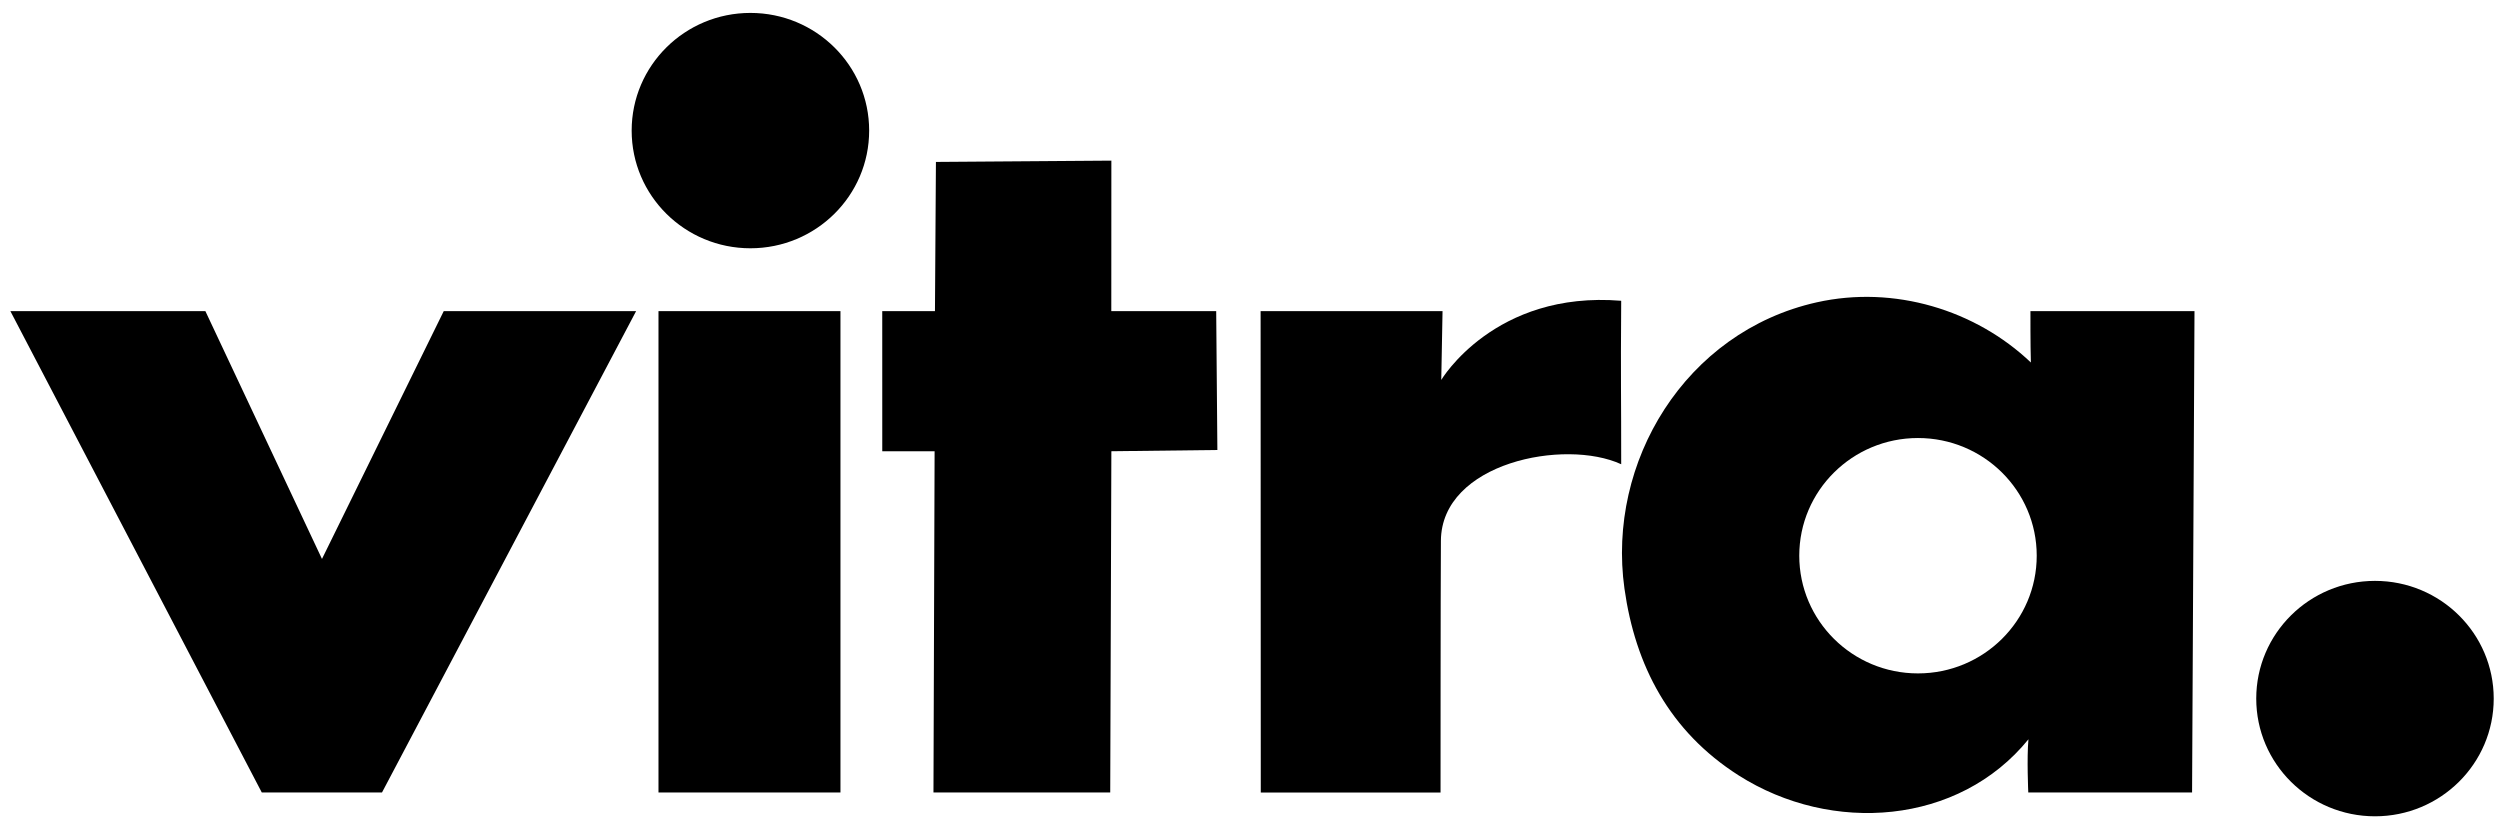
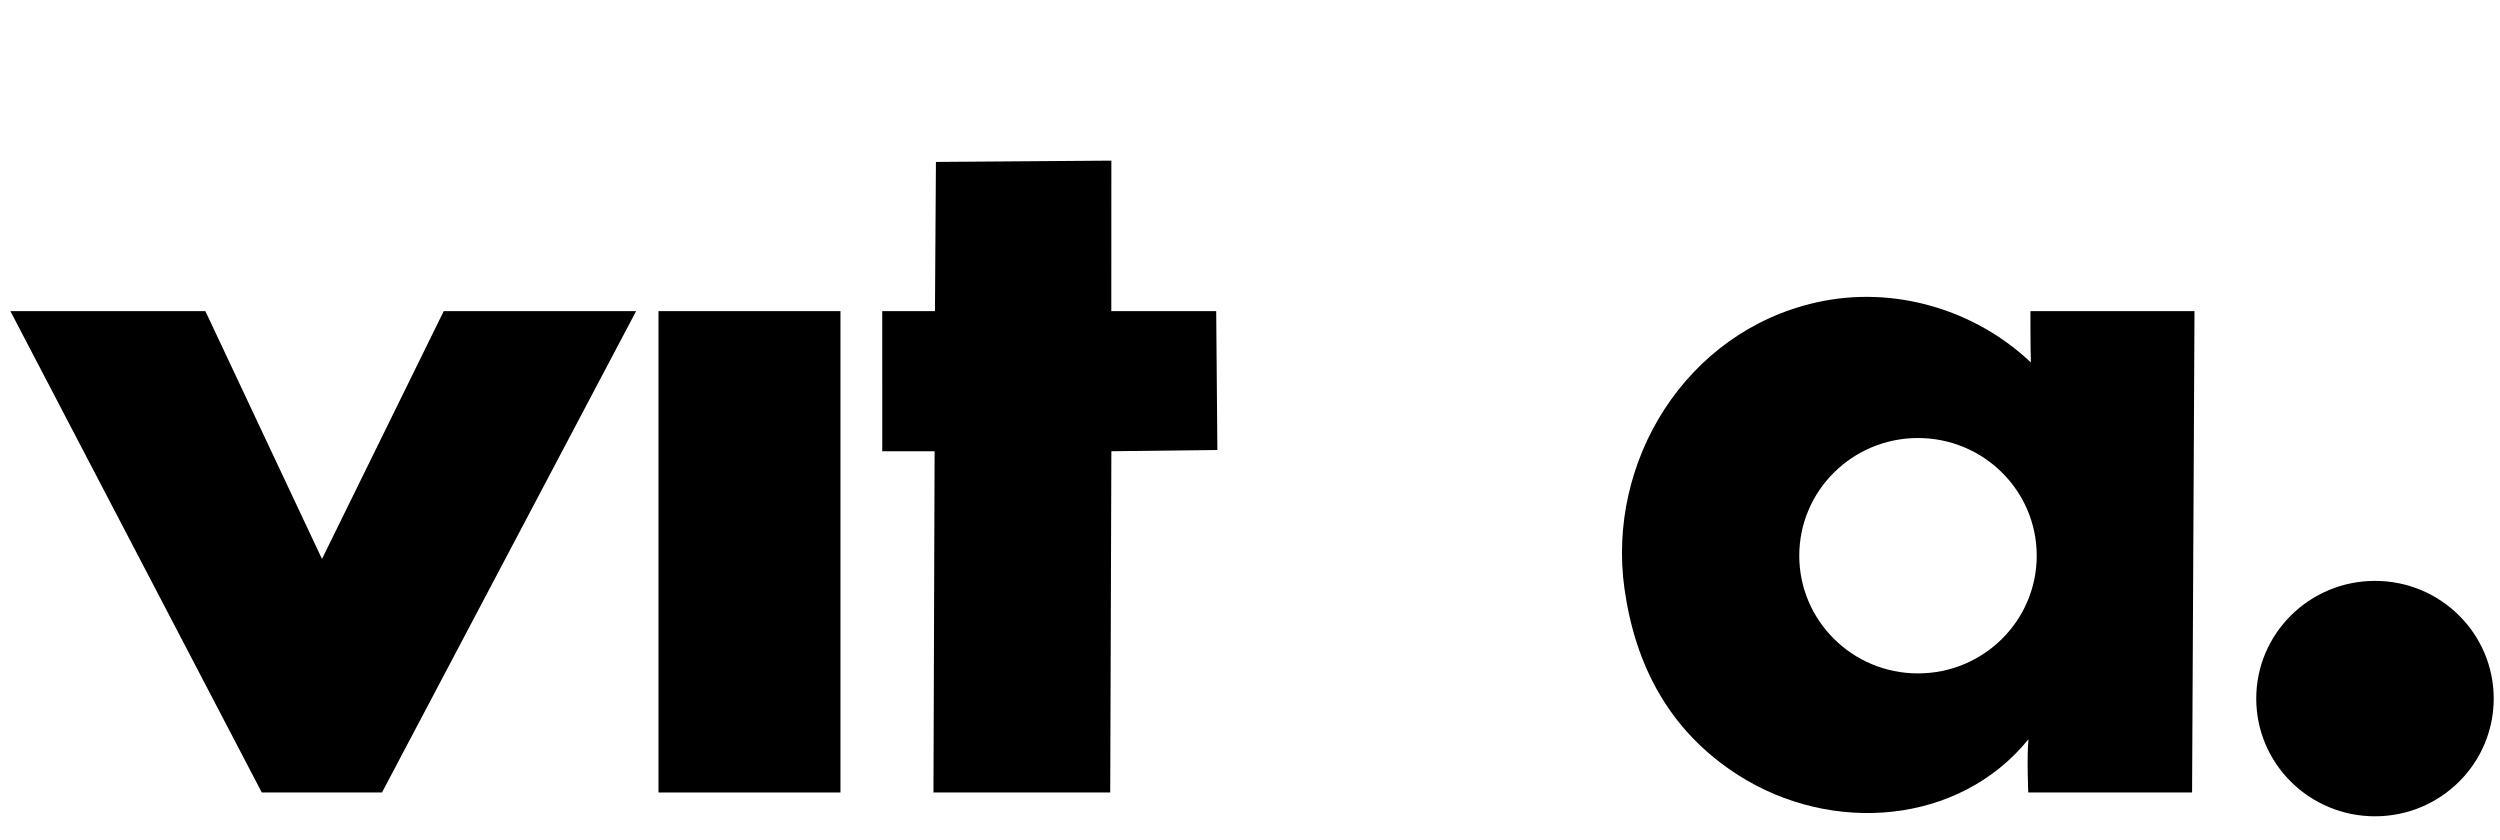
<svg xmlns="http://www.w3.org/2000/svg" width="119" height="40" viewBox="0 0 119 40" fill="none">
  <g clip-path="url(#clip0_542_17031)">
    <path d="M0.494 14.81H9.776L15.326 26.606L21.122 14.81H30.279L18.183 37.722H12.461L0.494 14.81Z" fill="black" />
    <path d="M40.006 37.722V14.81H31.344V37.722H40.006Z" fill="black" />
-     <path d="M35.719 11.818C38.842 11.818 41.372 9.311 41.372 6.216C41.372 3.122 38.842 0.615 35.719 0.615C32.598 0.615 30.067 3.122 30.067 6.217C30.067 9.312 32.598 11.818 35.719 11.818Z" fill="black" />
    <path d="M44.55 7.708L52.901 7.646L52.898 14.81H57.891L57.947 21.419L52.901 21.479L52.847 37.722H44.433L44.487 21.479H41.996L41.995 14.81H44.504L44.55 7.708Z" fill="black" />
-     <path d="M60.005 14.811H68.665L68.604 18.085C68.604 18.085 71.129 13.822 77.169 14.317C77.14 18.177 77.172 18.887 77.169 22.098C74.489 20.863 68.611 22.014 68.587 25.742C68.57 28.213 68.57 37.723 68.57 37.723H60.013L60.005 14.811Z" fill="black" />
    <path d="M86.476 14.391C90.158 13.567 94.034 14.748 96.67 17.255C96.644 16.446 96.649 14.81 96.649 14.81H104.458L104.343 37.721H96.546C96.546 37.721 96.471 36.074 96.554 35.19C93.247 39.267 87.192 39.73 82.755 36.906C79.459 34.806 77.835 31.667 77.324 28.017C76.481 22 80.207 15.795 86.476 14.391ZM91.295 32.054C94.419 32.054 96.948 29.544 96.948 26.451C96.948 23.358 94.419 20.85 91.295 20.85C88.175 20.85 85.645 23.358 85.645 26.451C85.645 29.544 88.174 32.054 91.295 32.054Z" fill="black" />
    <path d="M113.05 38.856C116.171 38.856 118.701 36.346 118.701 33.253C118.701 30.16 116.171 27.65 113.05 27.65C109.927 27.65 107.397 30.16 107.397 33.253C107.397 36.346 109.927 38.856 113.05 38.856Z" fill="black" />
  </g>
  <defs>
    <clipPath id="clip0_542_17031">
      <rect width="119" height="39.1" fill="white" transform="translate(0 0.055)" />
    </clipPath>
  </defs>
</svg>